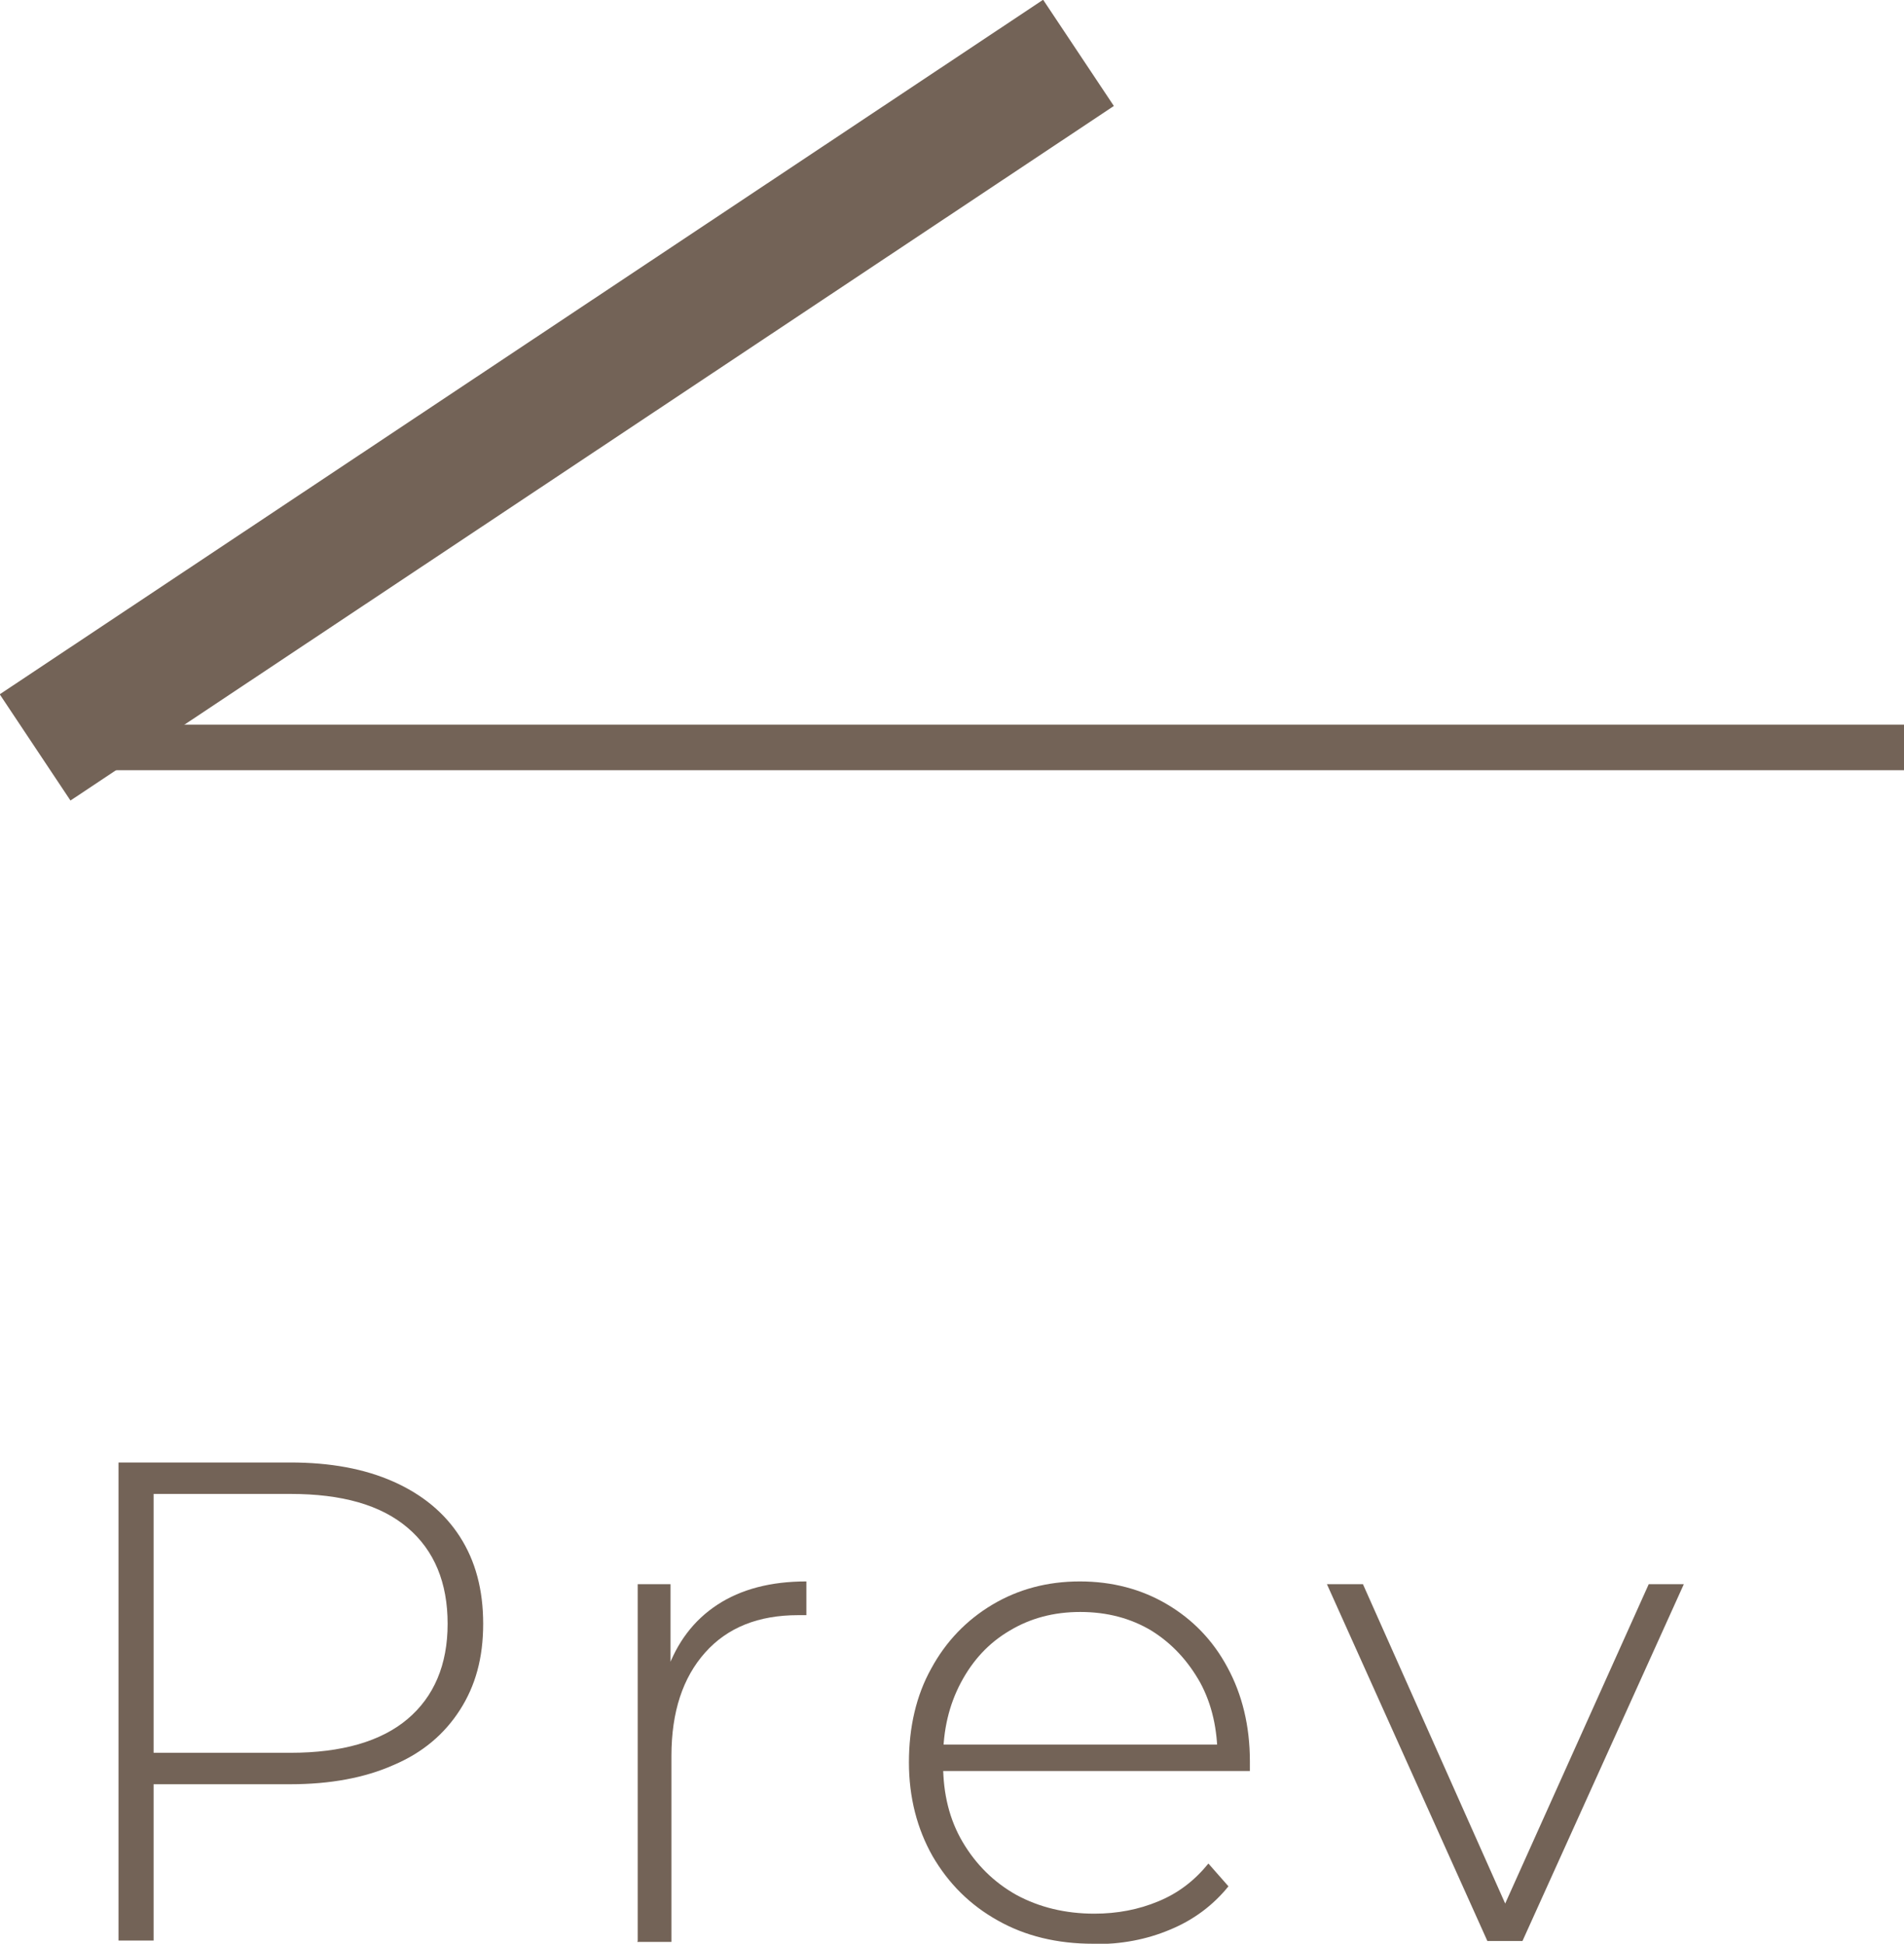
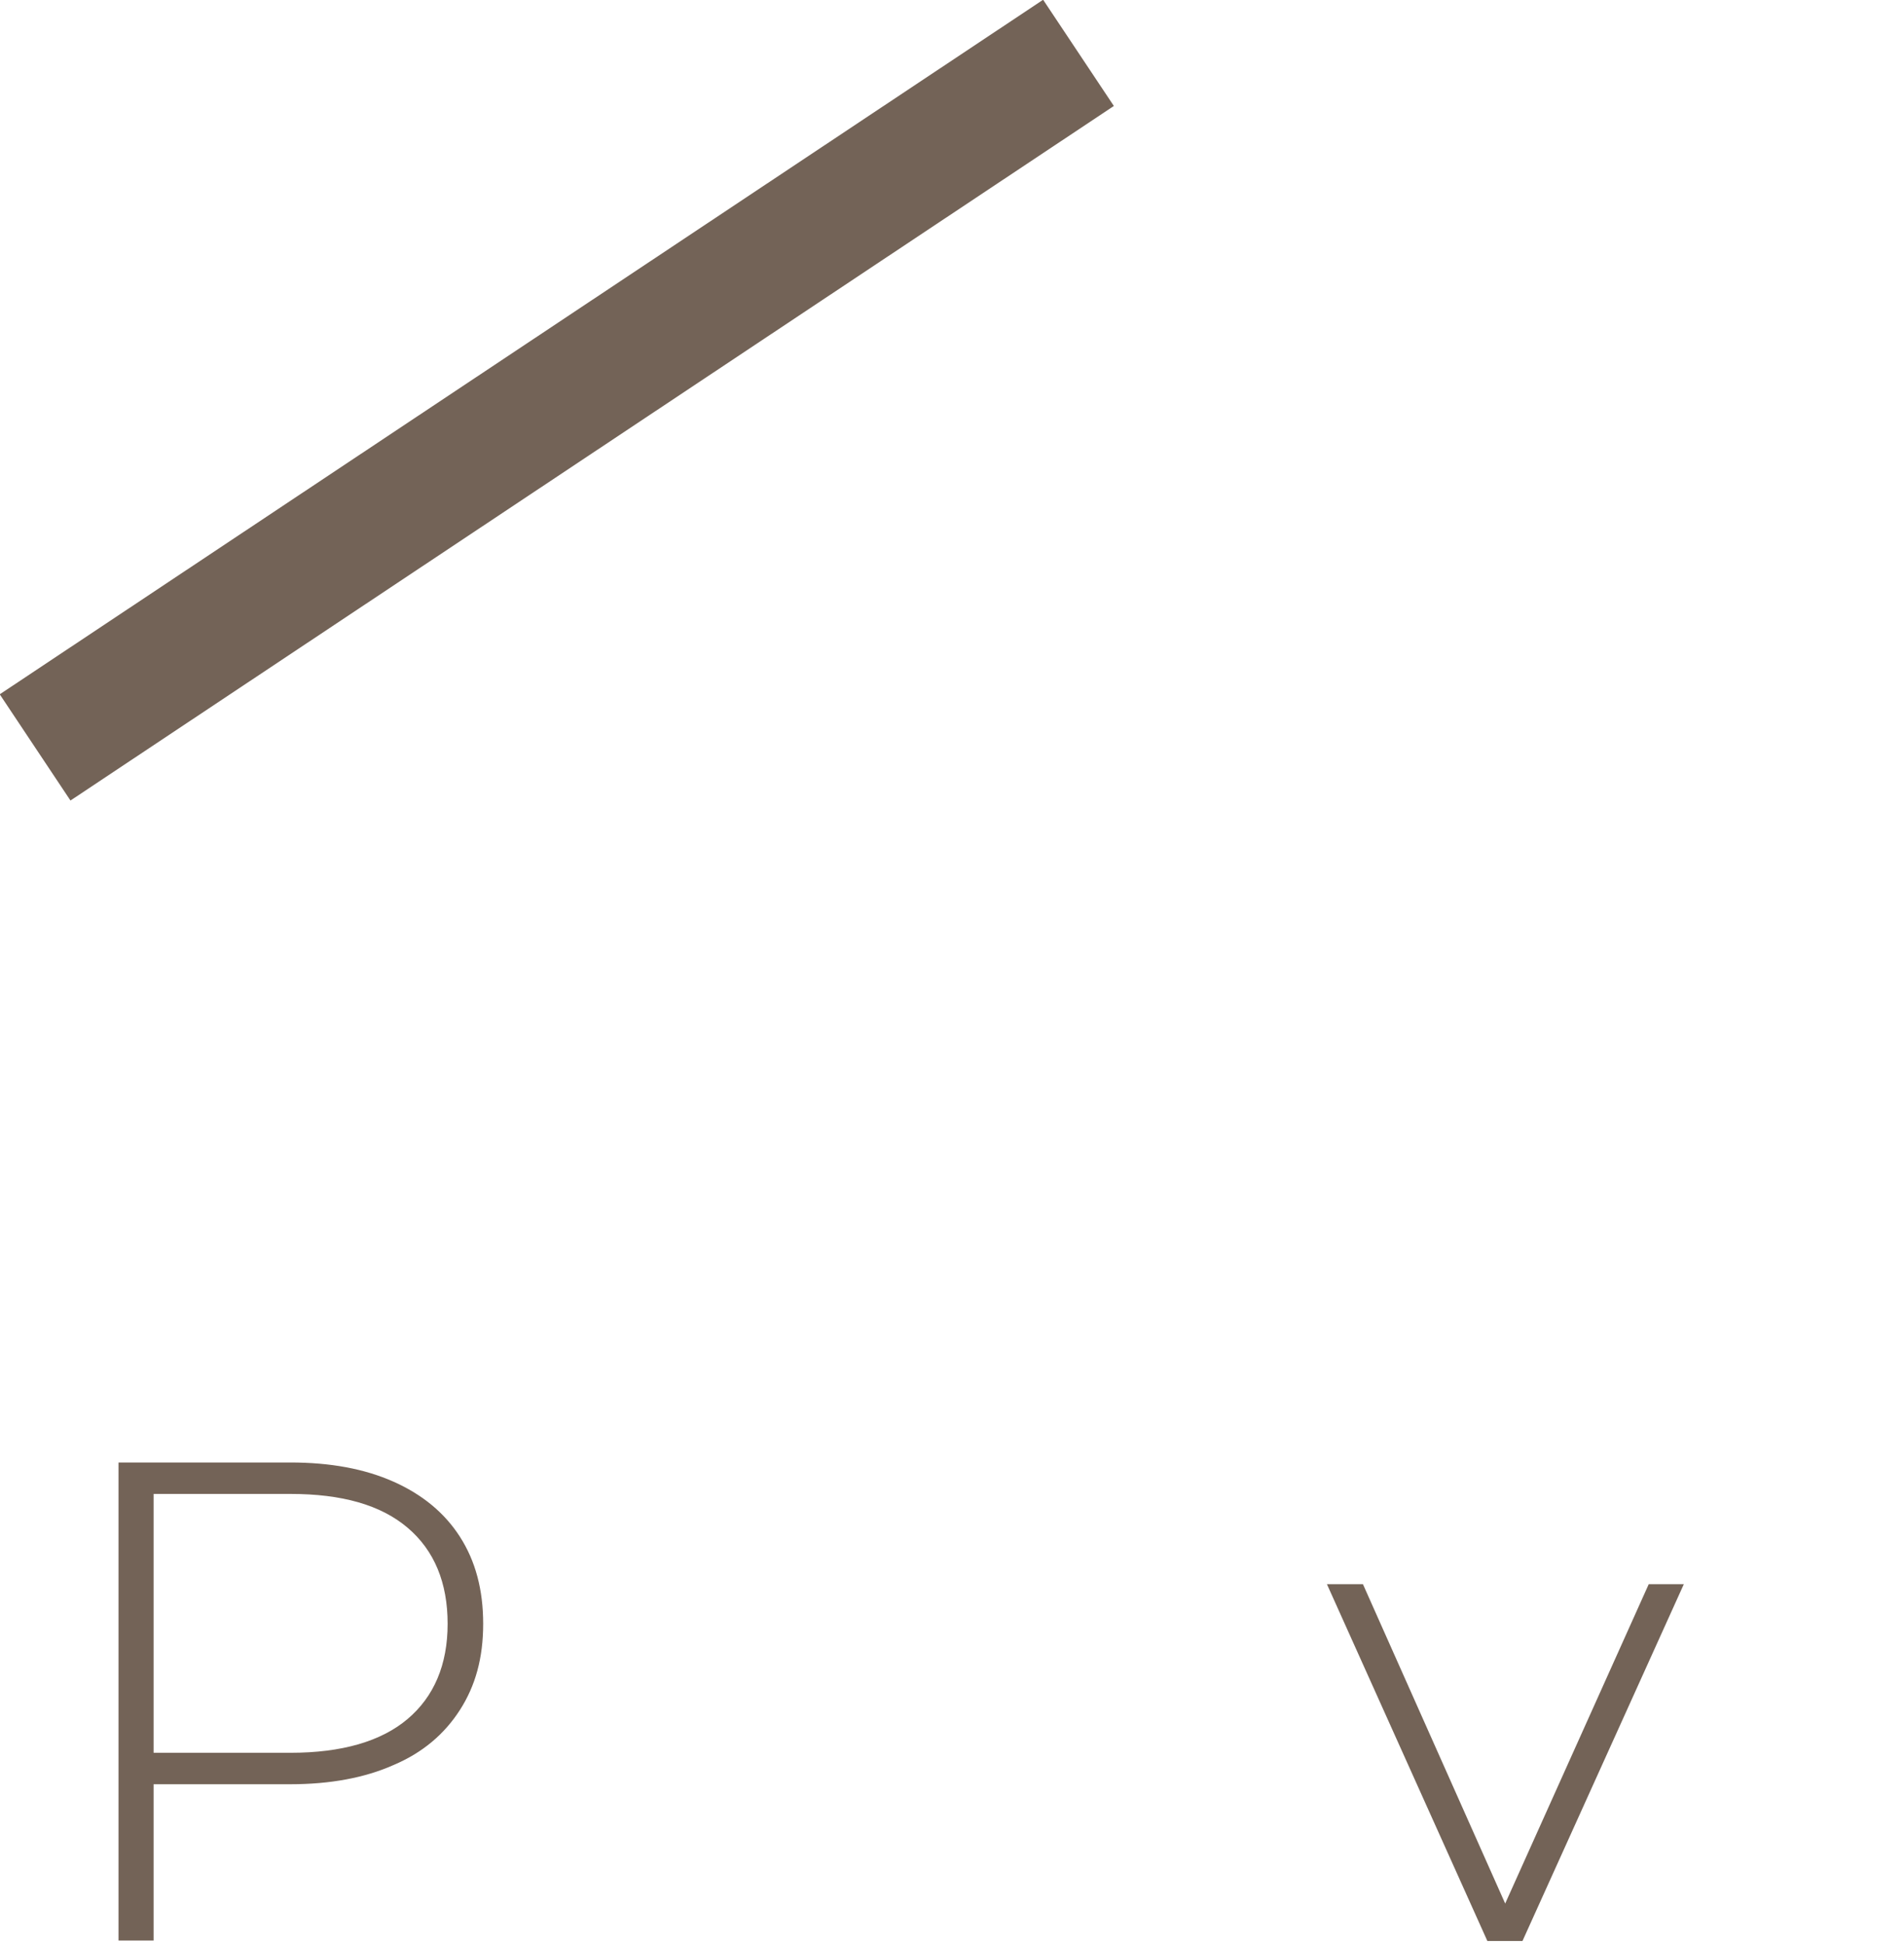
<svg xmlns="http://www.w3.org/2000/svg" id="b" data-name="圖層 2" width="41.77" height="42.65" viewBox="0 0 41.77 42.65">
  <defs>
    <style>
      .d, .e {
        fill: none;
        stroke: #736357;
        stroke-miterlimit: 10;
      }

      .e {
        stroke-width: 2.8px;
      }

      .f {
        fill: #736357;
      }
    </style>
  </defs>
  <g id="c" data-name="設計">
    <g>
      <g>
        <path class="f" d="M2.6,42.59v-10.5h3.77c.88,0,1.63,.14,2.26,.42,.63,.28,1.12,.68,1.46,1.21s.51,1.16,.51,1.91-.17,1.36-.51,1.89c-.34,.53-.82,.94-1.46,1.21-.63,.28-1.39,.42-2.26,.42H3.02l.35-.36v3.79h-.77Zm.77-3.75l-.35-.38h3.35c1.13,0,1.99-.25,2.57-.74,.58-.49,.88-1.19,.88-2.09s-.29-1.61-.88-2.11-1.44-.74-2.57-.74H3.02l.35-.38v6.44Z" />
-         <path class="f" d="M13.99,42.59v-7.83h.72v2.15l-.08-.24c.22-.63,.59-1.12,1.11-1.46,.52-.34,1.17-.51,1.95-.51v.74s-.06,0-.09,0c-.03,0-.06,0-.09,0-.87,0-1.55,.27-2.04,.82-.49,.55-.74,1.3-.74,2.27v4.08h-.75Z" />
-         <path class="f" d="M23.98,42.65c-.79,0-1.49-.17-2.09-.51-.61-.34-1.08-.81-1.43-1.41-.34-.6-.52-1.29-.52-2.06s.16-1.47,.49-2.06c.32-.59,.77-1.06,1.34-1.4s1.21-.51,1.92-.51,1.35,.17,1.91,.5,1.01,.79,1.33,1.39c.32,.59,.49,1.28,.49,2.06,0,.03,0,.06,0,.1,0,.04,0,.07,0,.11h-6.92v-.58h6.51l-.3,.28c0-.61-.12-1.16-.38-1.64-.27-.48-.62-.86-1.07-1.14-.45-.27-.97-.41-1.56-.41s-1.1,.14-1.55,.41c-.46,.27-.81,.65-1.07,1.14-.26,.49-.39,1.04-.39,1.66v.14c0,.64,.14,1.21,.43,1.7s.68,.88,1.18,1.16c.5,.27,1.07,.41,1.71,.41,.5,0,.97-.09,1.4-.27,.44-.18,.8-.46,1.1-.83l.44,.5c-.34,.42-.77,.74-1.28,.95-.52,.22-1.07,.32-1.67,.32Z" />
        <path class="f" d="M32.63,42.59l-3.52-7.83h.79l3.3,7.41h-.36l3.33-7.41h.77l-3.54,7.83h-.77Z" />
      </g>
      <g>
        <line class="e" x1=".77" y1="16.4" x2="23.66" y2="1.16" />
-         <line class="d" x1="41.77" y1="16.4" x2="1.82" y2="16.4" />
      </g>
    </g>
  </g>
</svg>